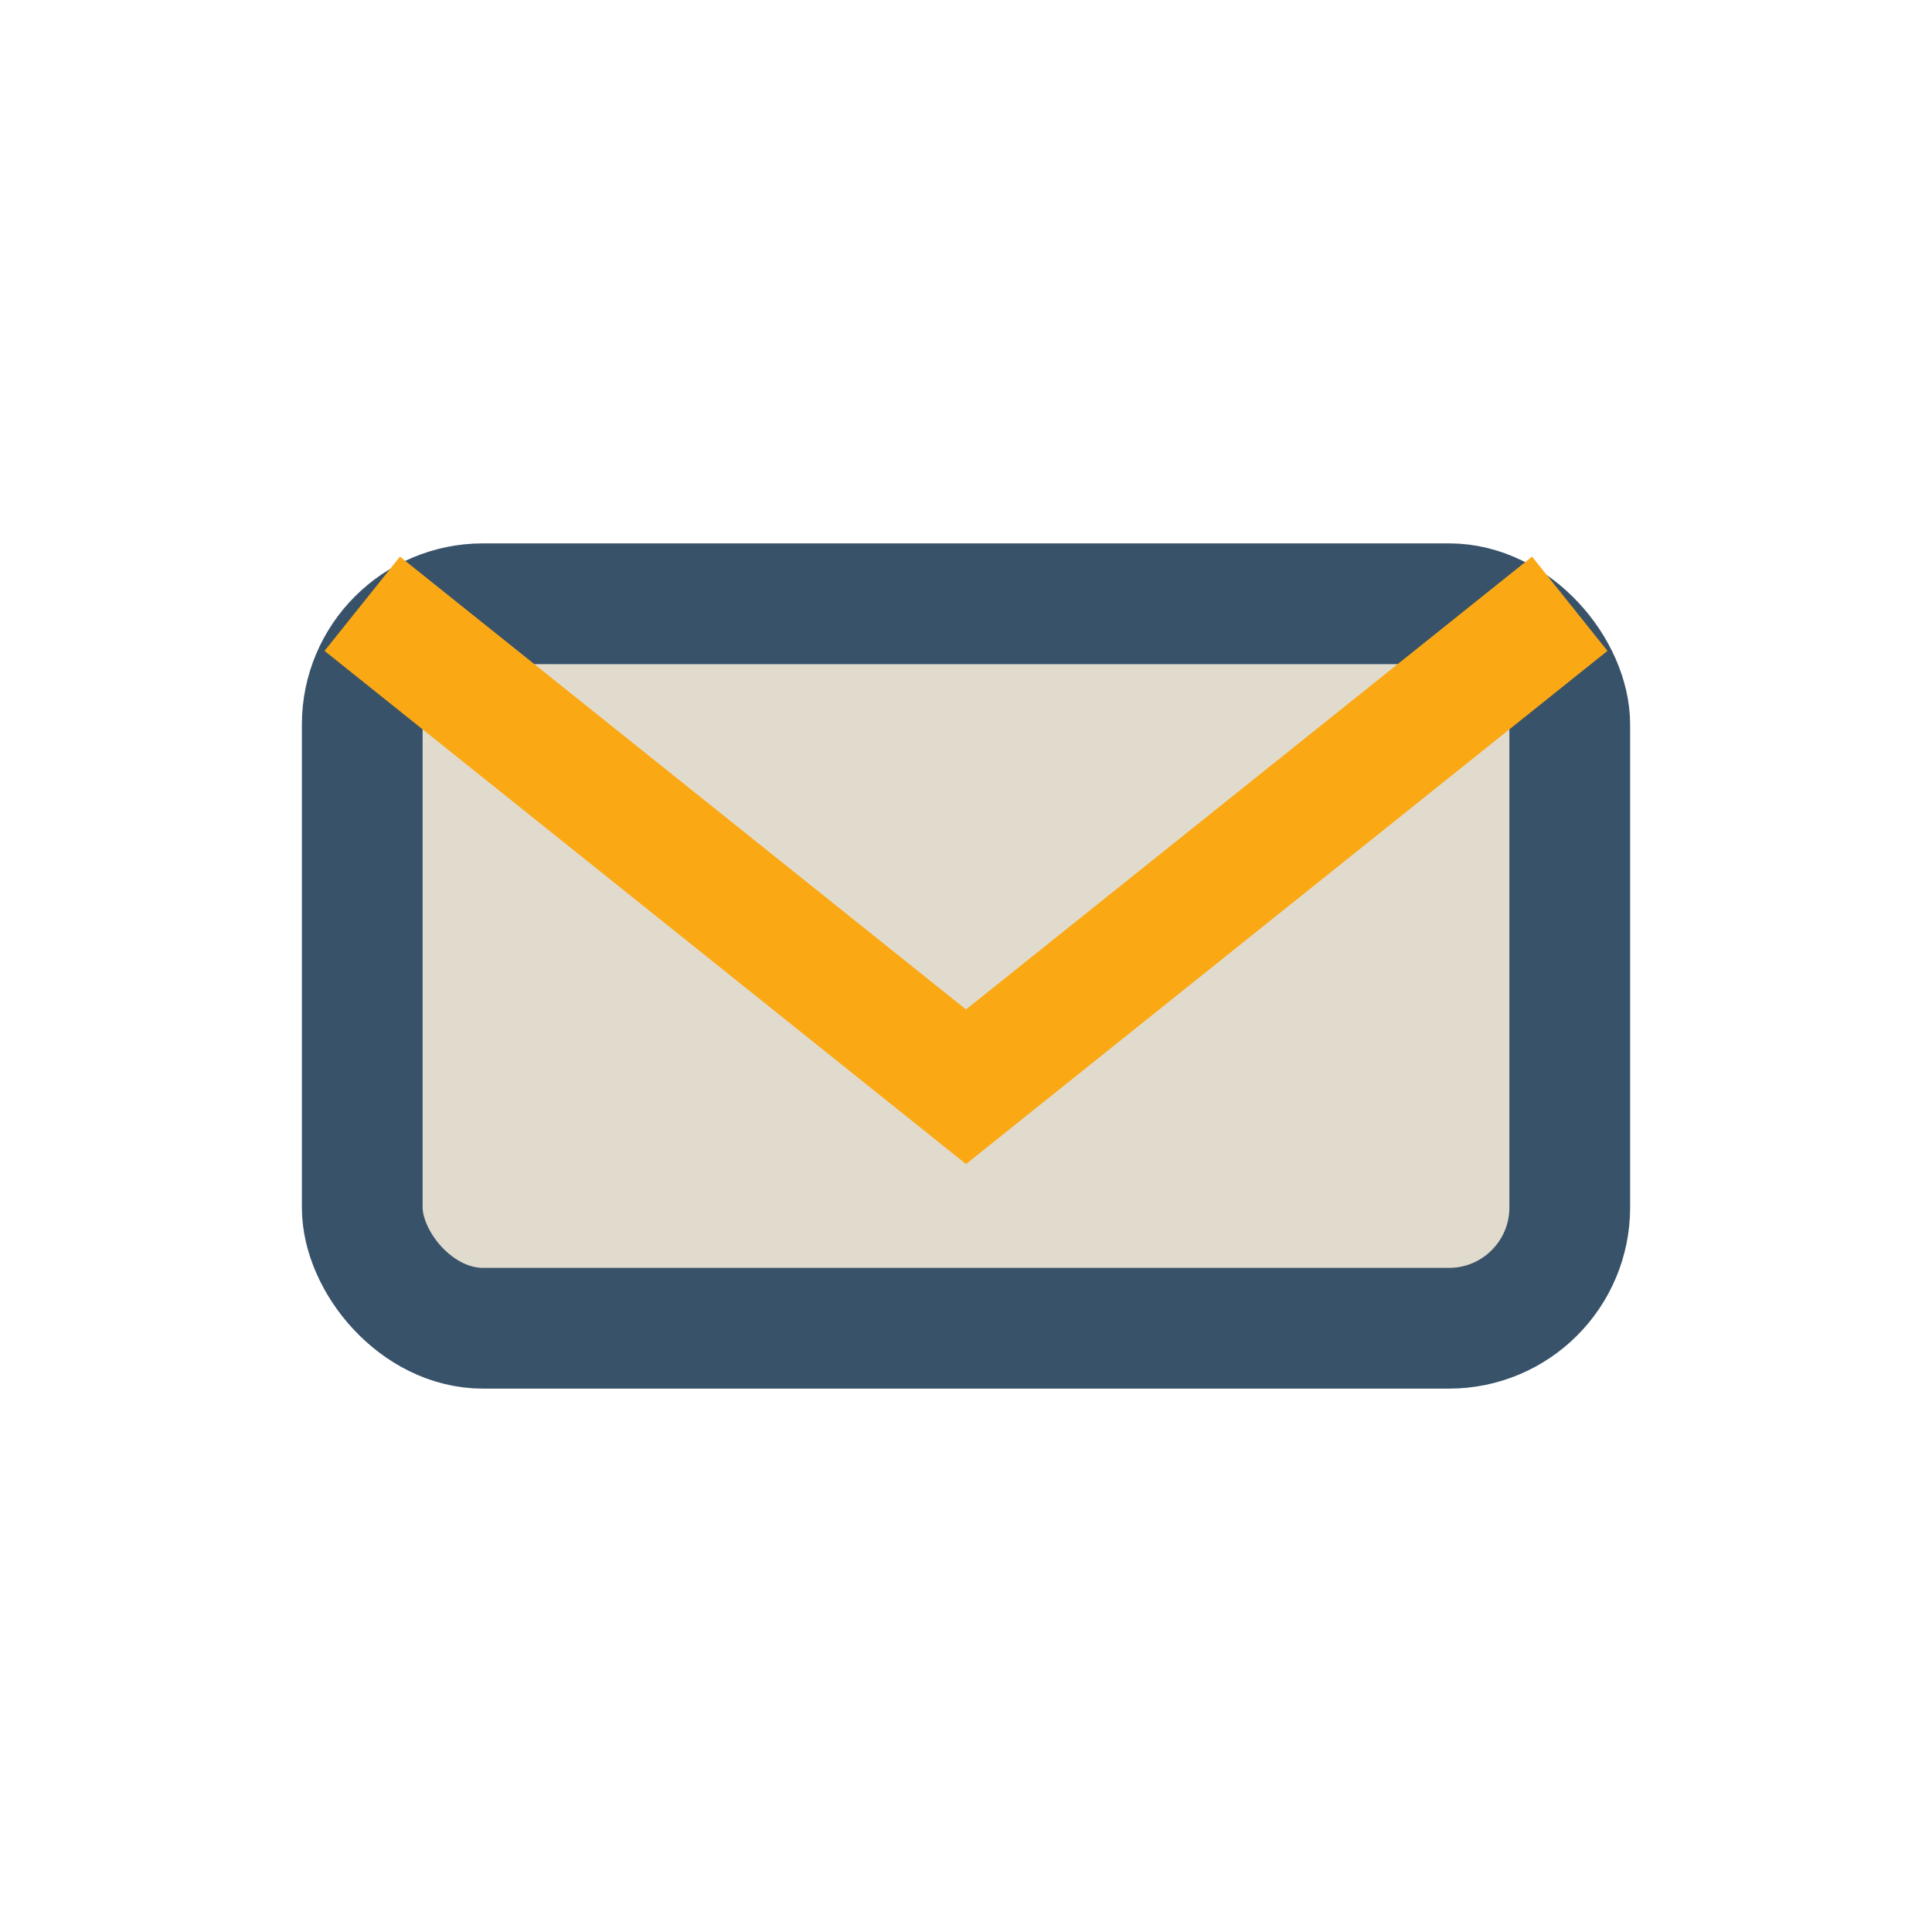
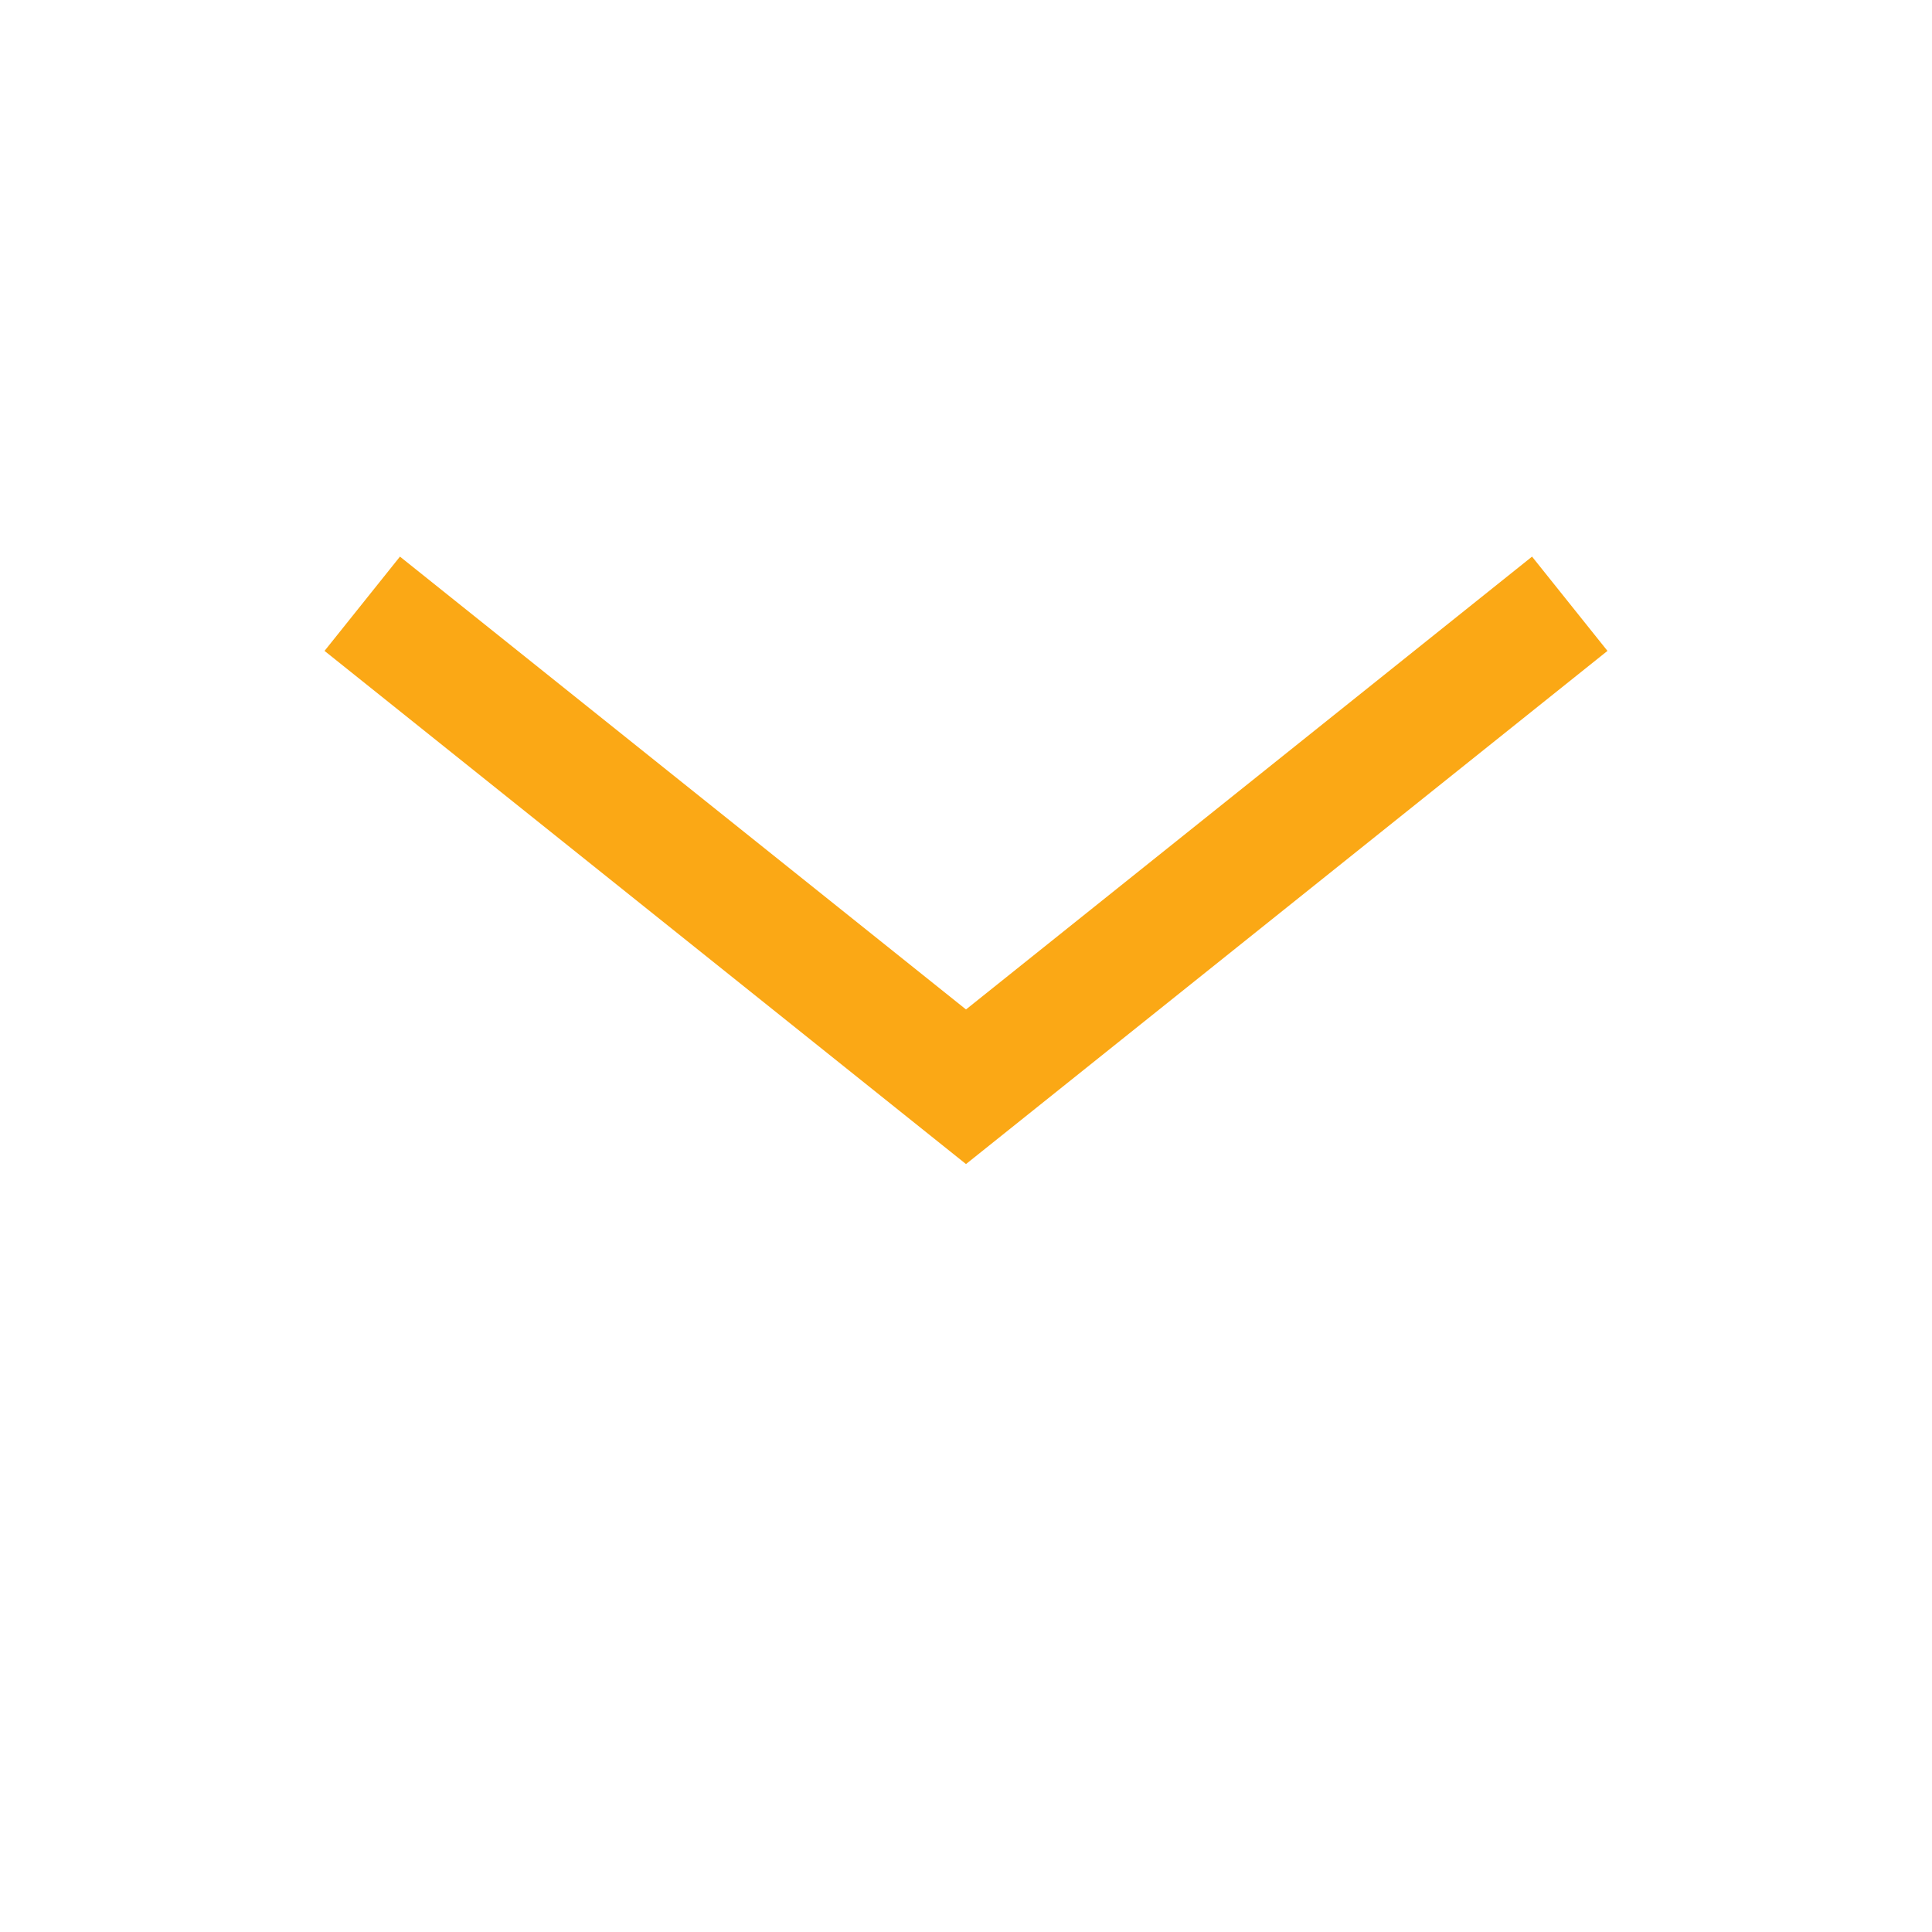
<svg xmlns="http://www.w3.org/2000/svg" width="32" height="32" viewBox="0 0 32 32">
-   <rect x="6" y="10" width="20" height="12" rx="2" fill="#e1dbcd" stroke="#38526a" stroke-width="2" />
  <path d="M6 10l10 8 10-8" fill="none" stroke="#fba815" stroke-width="2" />
</svg>